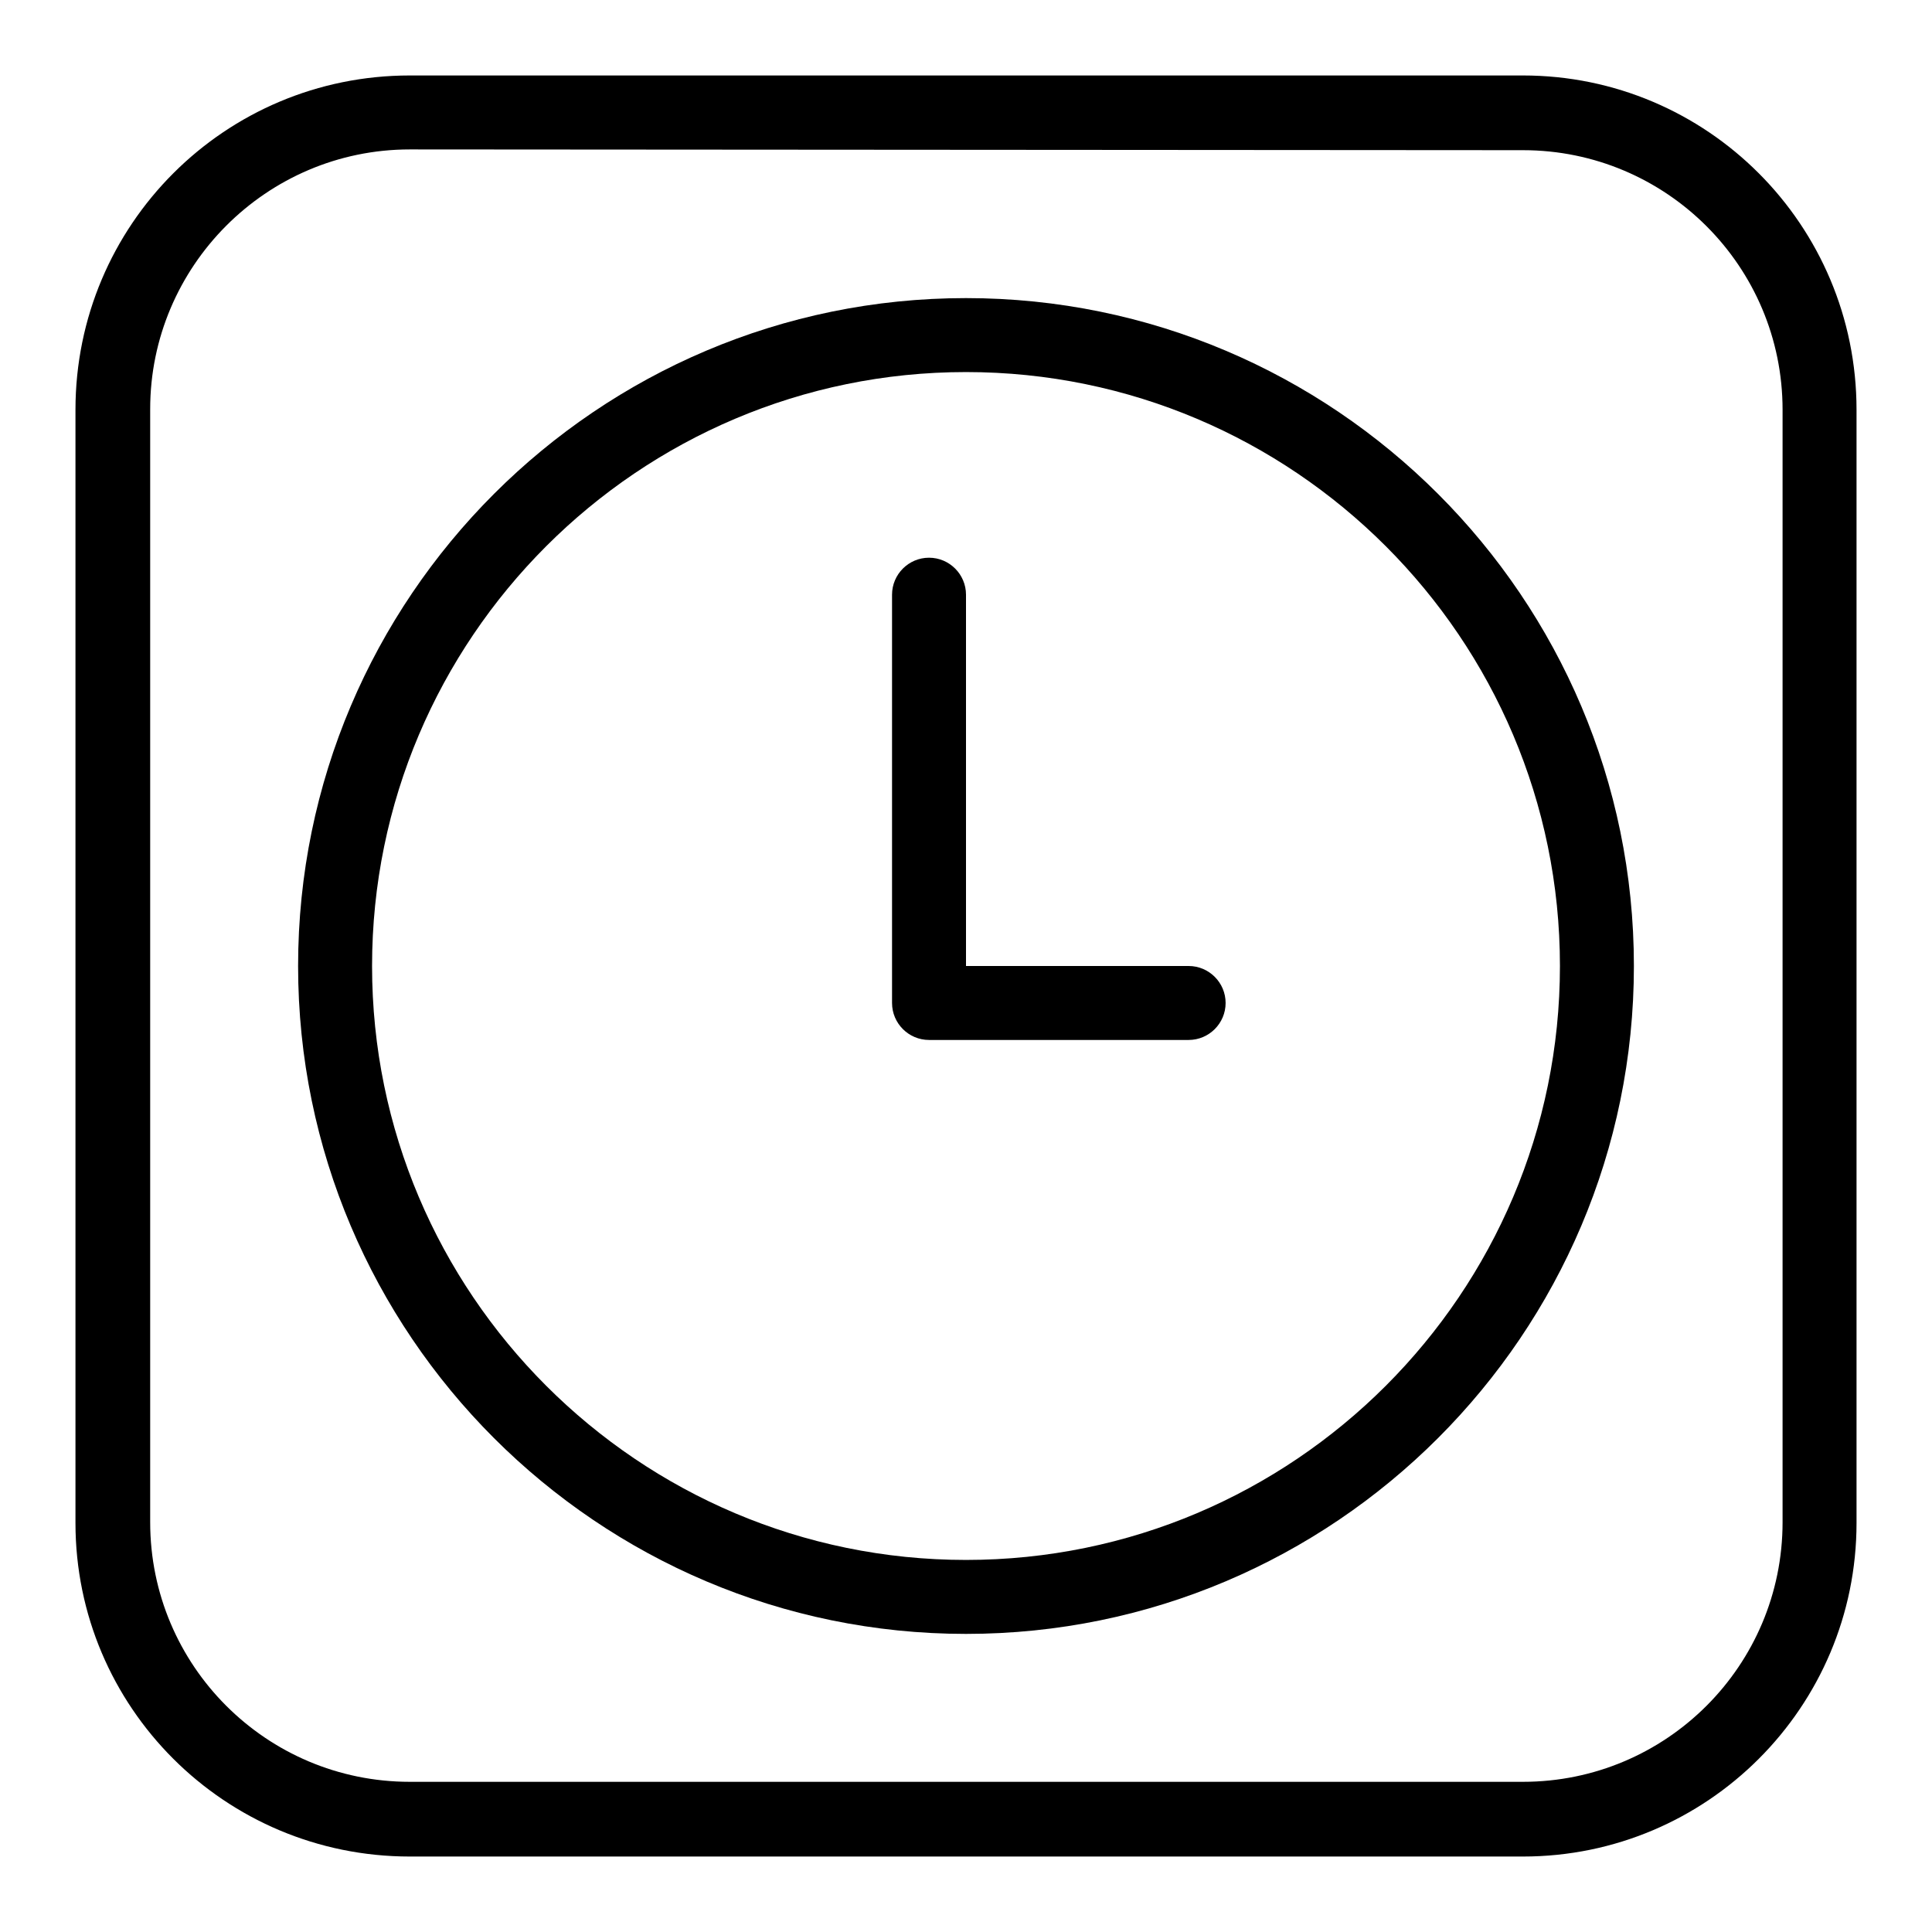
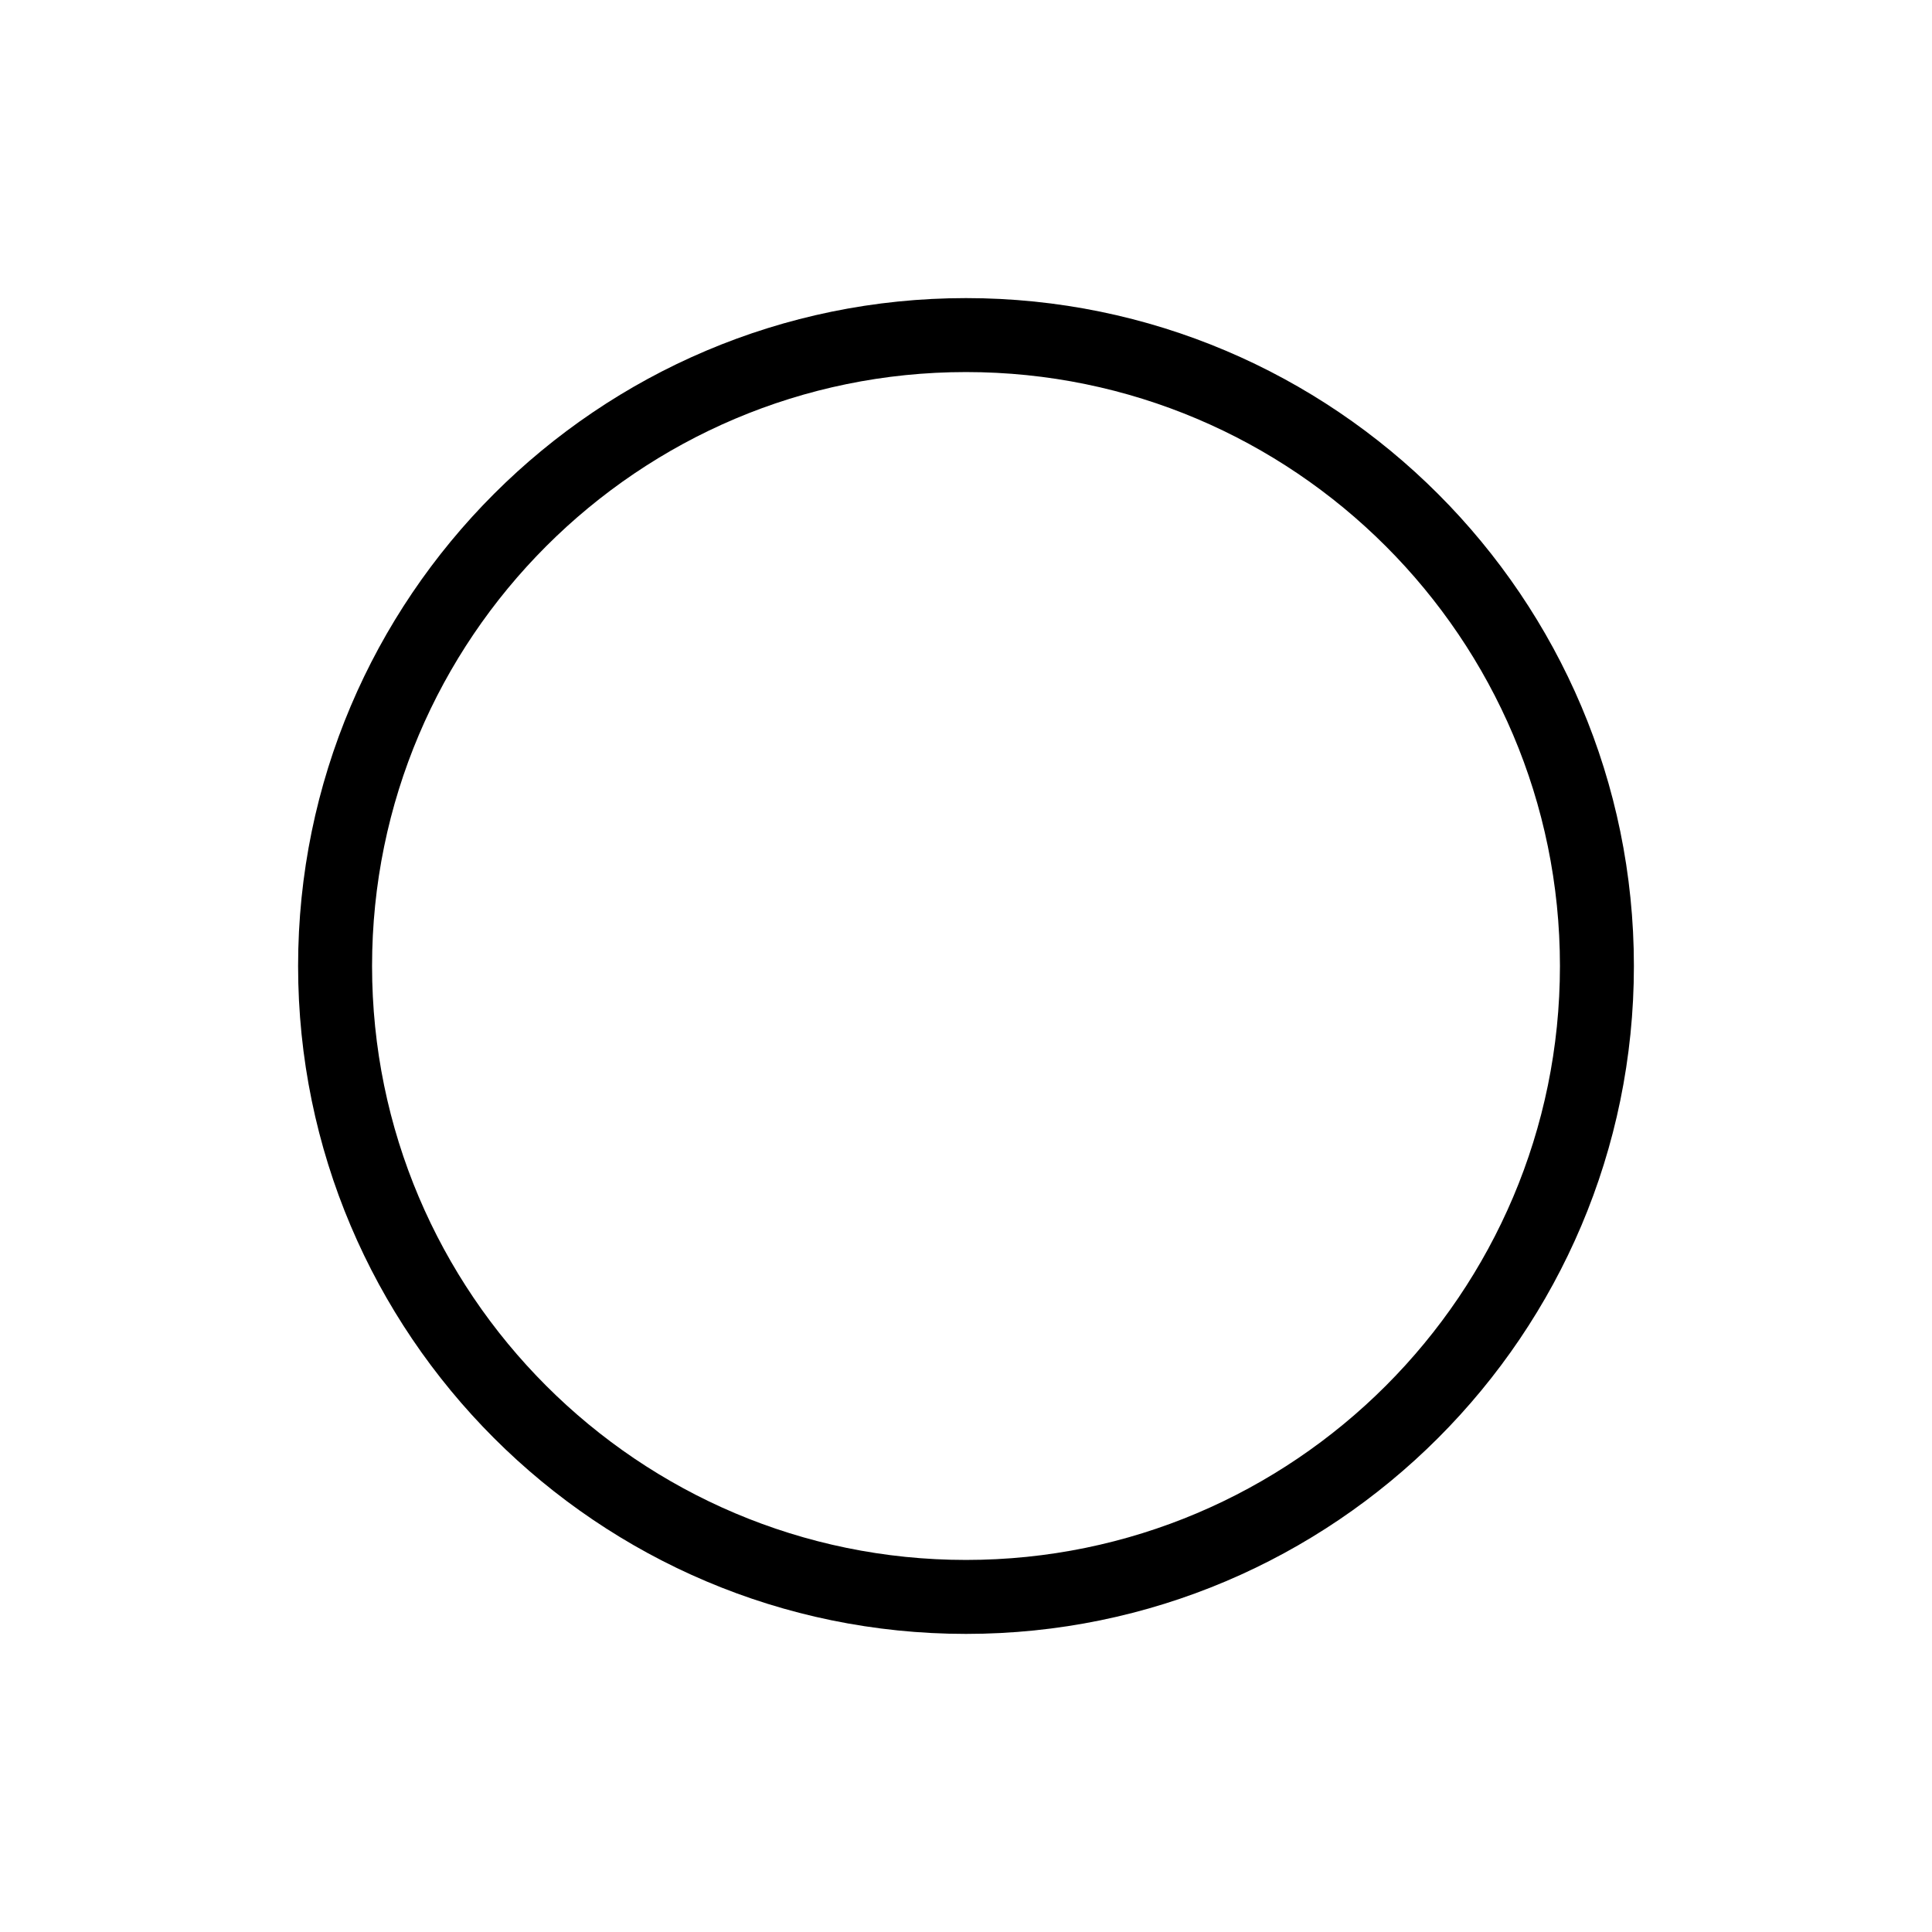
<svg xmlns="http://www.w3.org/2000/svg" version="1.1" x="0px" y="0px" viewBox="0 0 256 256" enable-background="new 0 0 256 256" xml:space="preserve">
  <g>
    <g>
      <g>
        <g>
-           <path fill="#000000" d="M157.5,137.8h-34.4c-2.7,0-4.9-2.2-4.9-4.9V78.8c0-2.7,2.2-4.9,4.9-4.9s4.9,2.2,4.9,4.9V128h29.5c2.7,0,4.9,2.2,4.9,4.9S160.2,137.8,157.5,137.8z" />
-           <path fill="#000000" d="M201.8,246H54.3C29.8,246,10,226.2,10,201.8V54.3C10,29.8,29.8,10,54.3,10h147.5c24.4,0,44.2,19.8,44.2,44.3v147.5C246,226.2,226.2,246,201.8,246z M54.3,19.8c-19,0-34.4,15.5-34.4,34.4v147.5c0,19,15.4,34.4,34.4,34.4h147.5c19,0,34.4-15.4,34.4-34.4V54.3c0-19-15.4-34.4-34.4-34.4L54.3,19.8L54.3,19.8z" />
          <path fill="#000000" d="M128,216.5c-48.8,0-88.5-39.7-88.5-88.5c0-48.8,39.7-88.5,88.5-88.5c48.8,0,88.5,39.7,88.5,88.5C216.5,176.8,176.8,216.5,128,216.5z M128,49.3c-43.4,0-78.7,35.3-78.7,78.7c0,43.4,35.3,78.7,78.7,78.7c43.4,0,78.7-35.3,78.7-78.7S171.4,49.3,128,49.3z" />
        </g>
      </g>
      <g />
      <g />
      <g />
      <g />
      <g />
      <g />
      <g />
      <g />
      <g />
      <g />
      <g />
      <g />
      <g />
      <g />
      <g />
    </g>
  </g>
</svg>